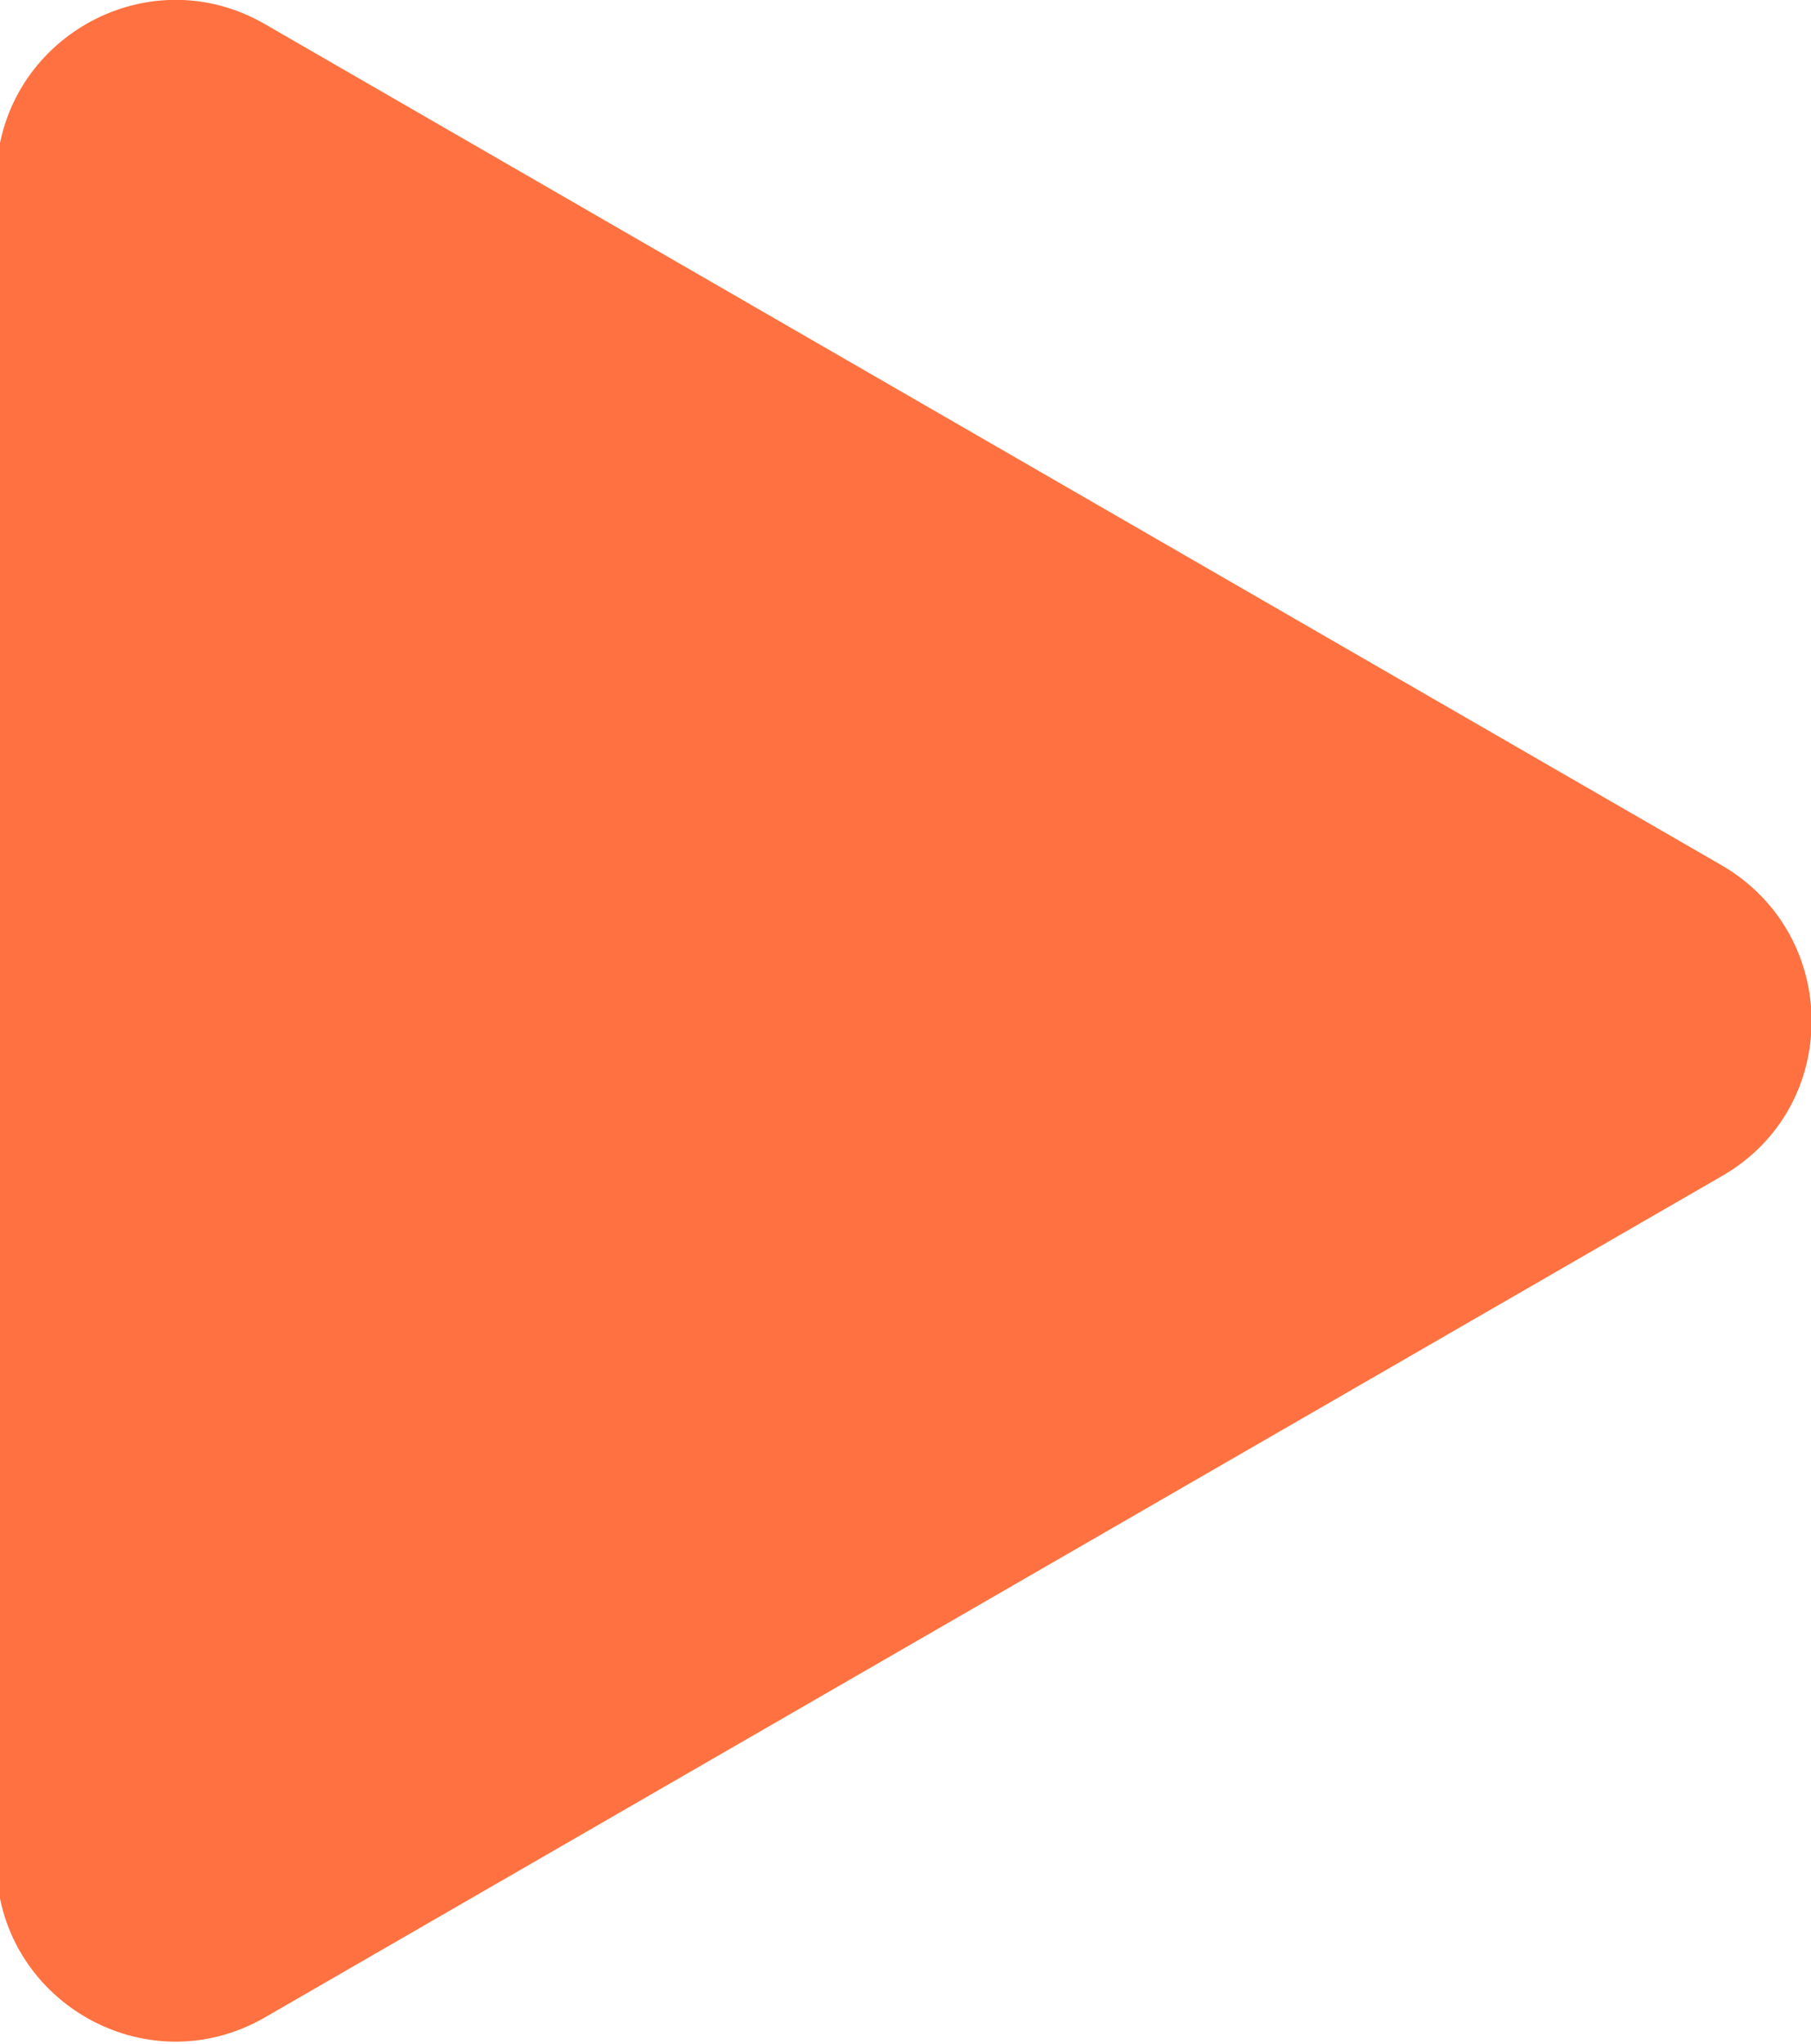
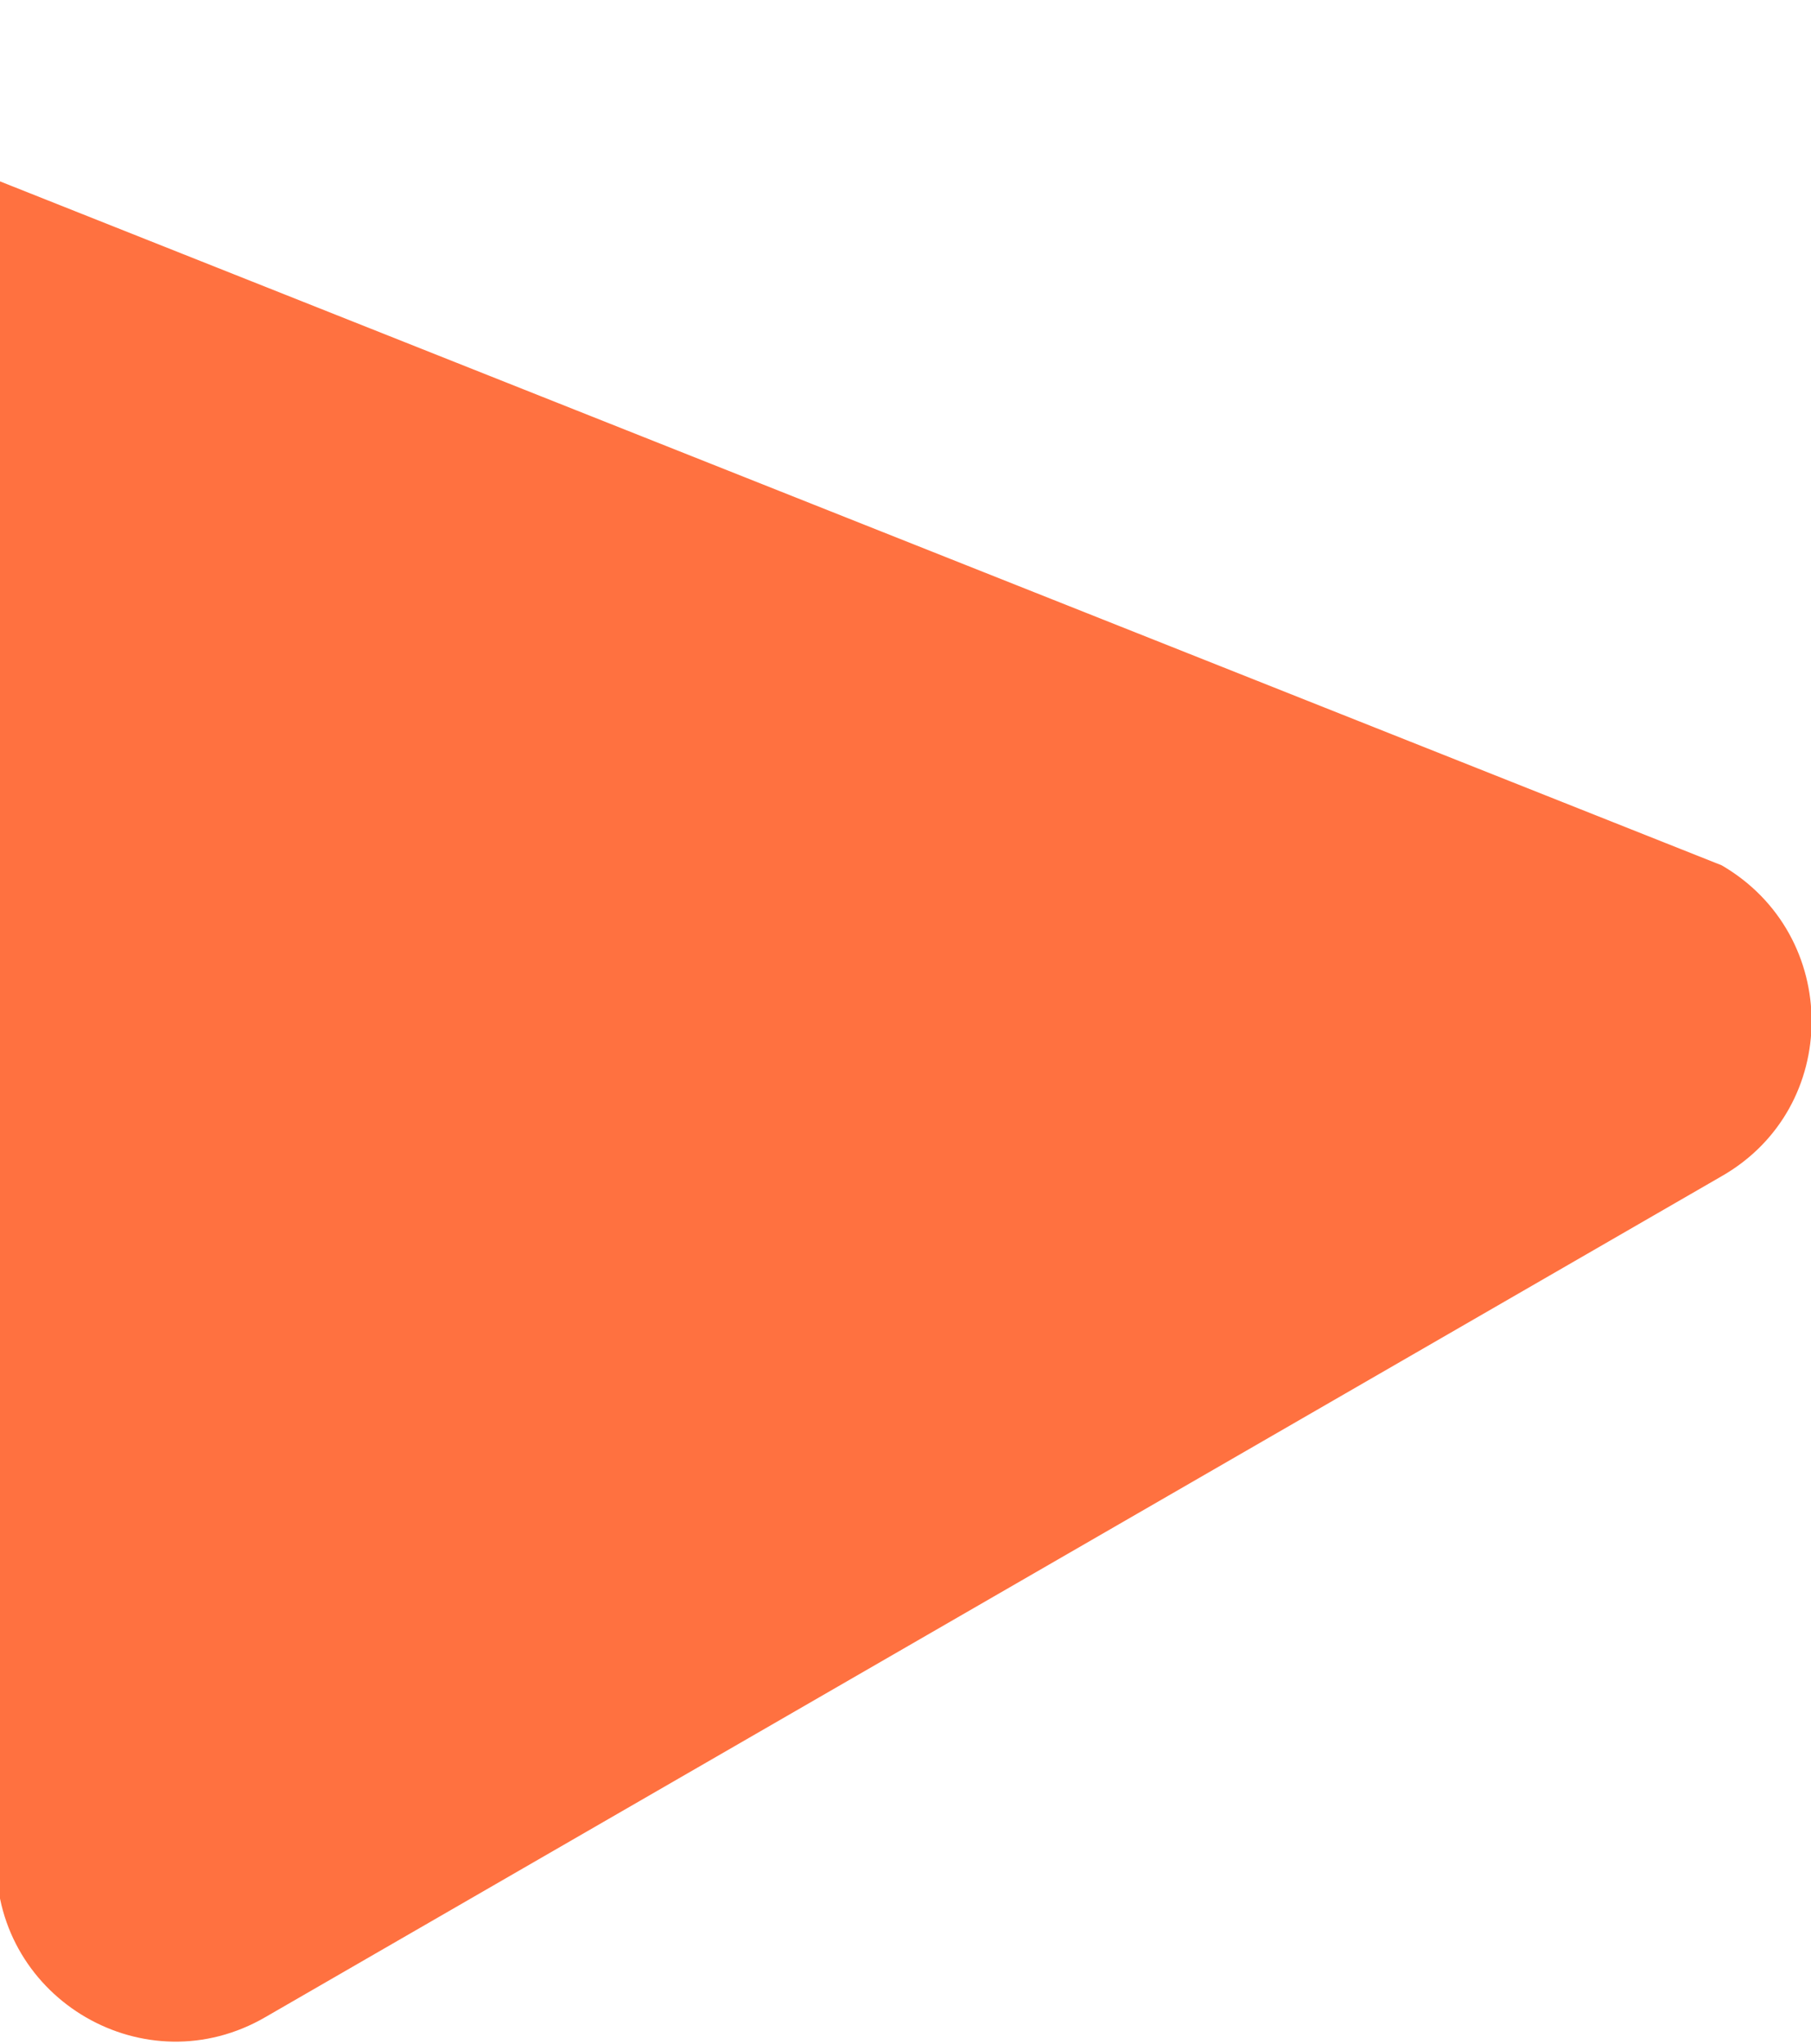
<svg xmlns="http://www.w3.org/2000/svg" id="Слой_1" x="0px" y="0px" viewBox="0 0 148 167" style="enable-background:new 0 0 148 167;" xml:space="preserve">
  <style type="text/css"> .st0{fill:#FF7140;} </style>
-   <path class="st0" d="M140.7,70.7c9.8,5.7,9.8,19.8,0,25.4l-119,68.7c-9.8,5.7-22-1.4-22-12.7V14.7c0-11.3,12.2-18.4,22-12.7 L140.7,70.7z" />
+   <path class="st0" d="M140.7,70.7c9.8,5.7,9.8,19.8,0,25.4l-119,68.7c-9.8,5.7-22-1.4-22-12.7V14.7L140.7,70.7z" />
</svg>